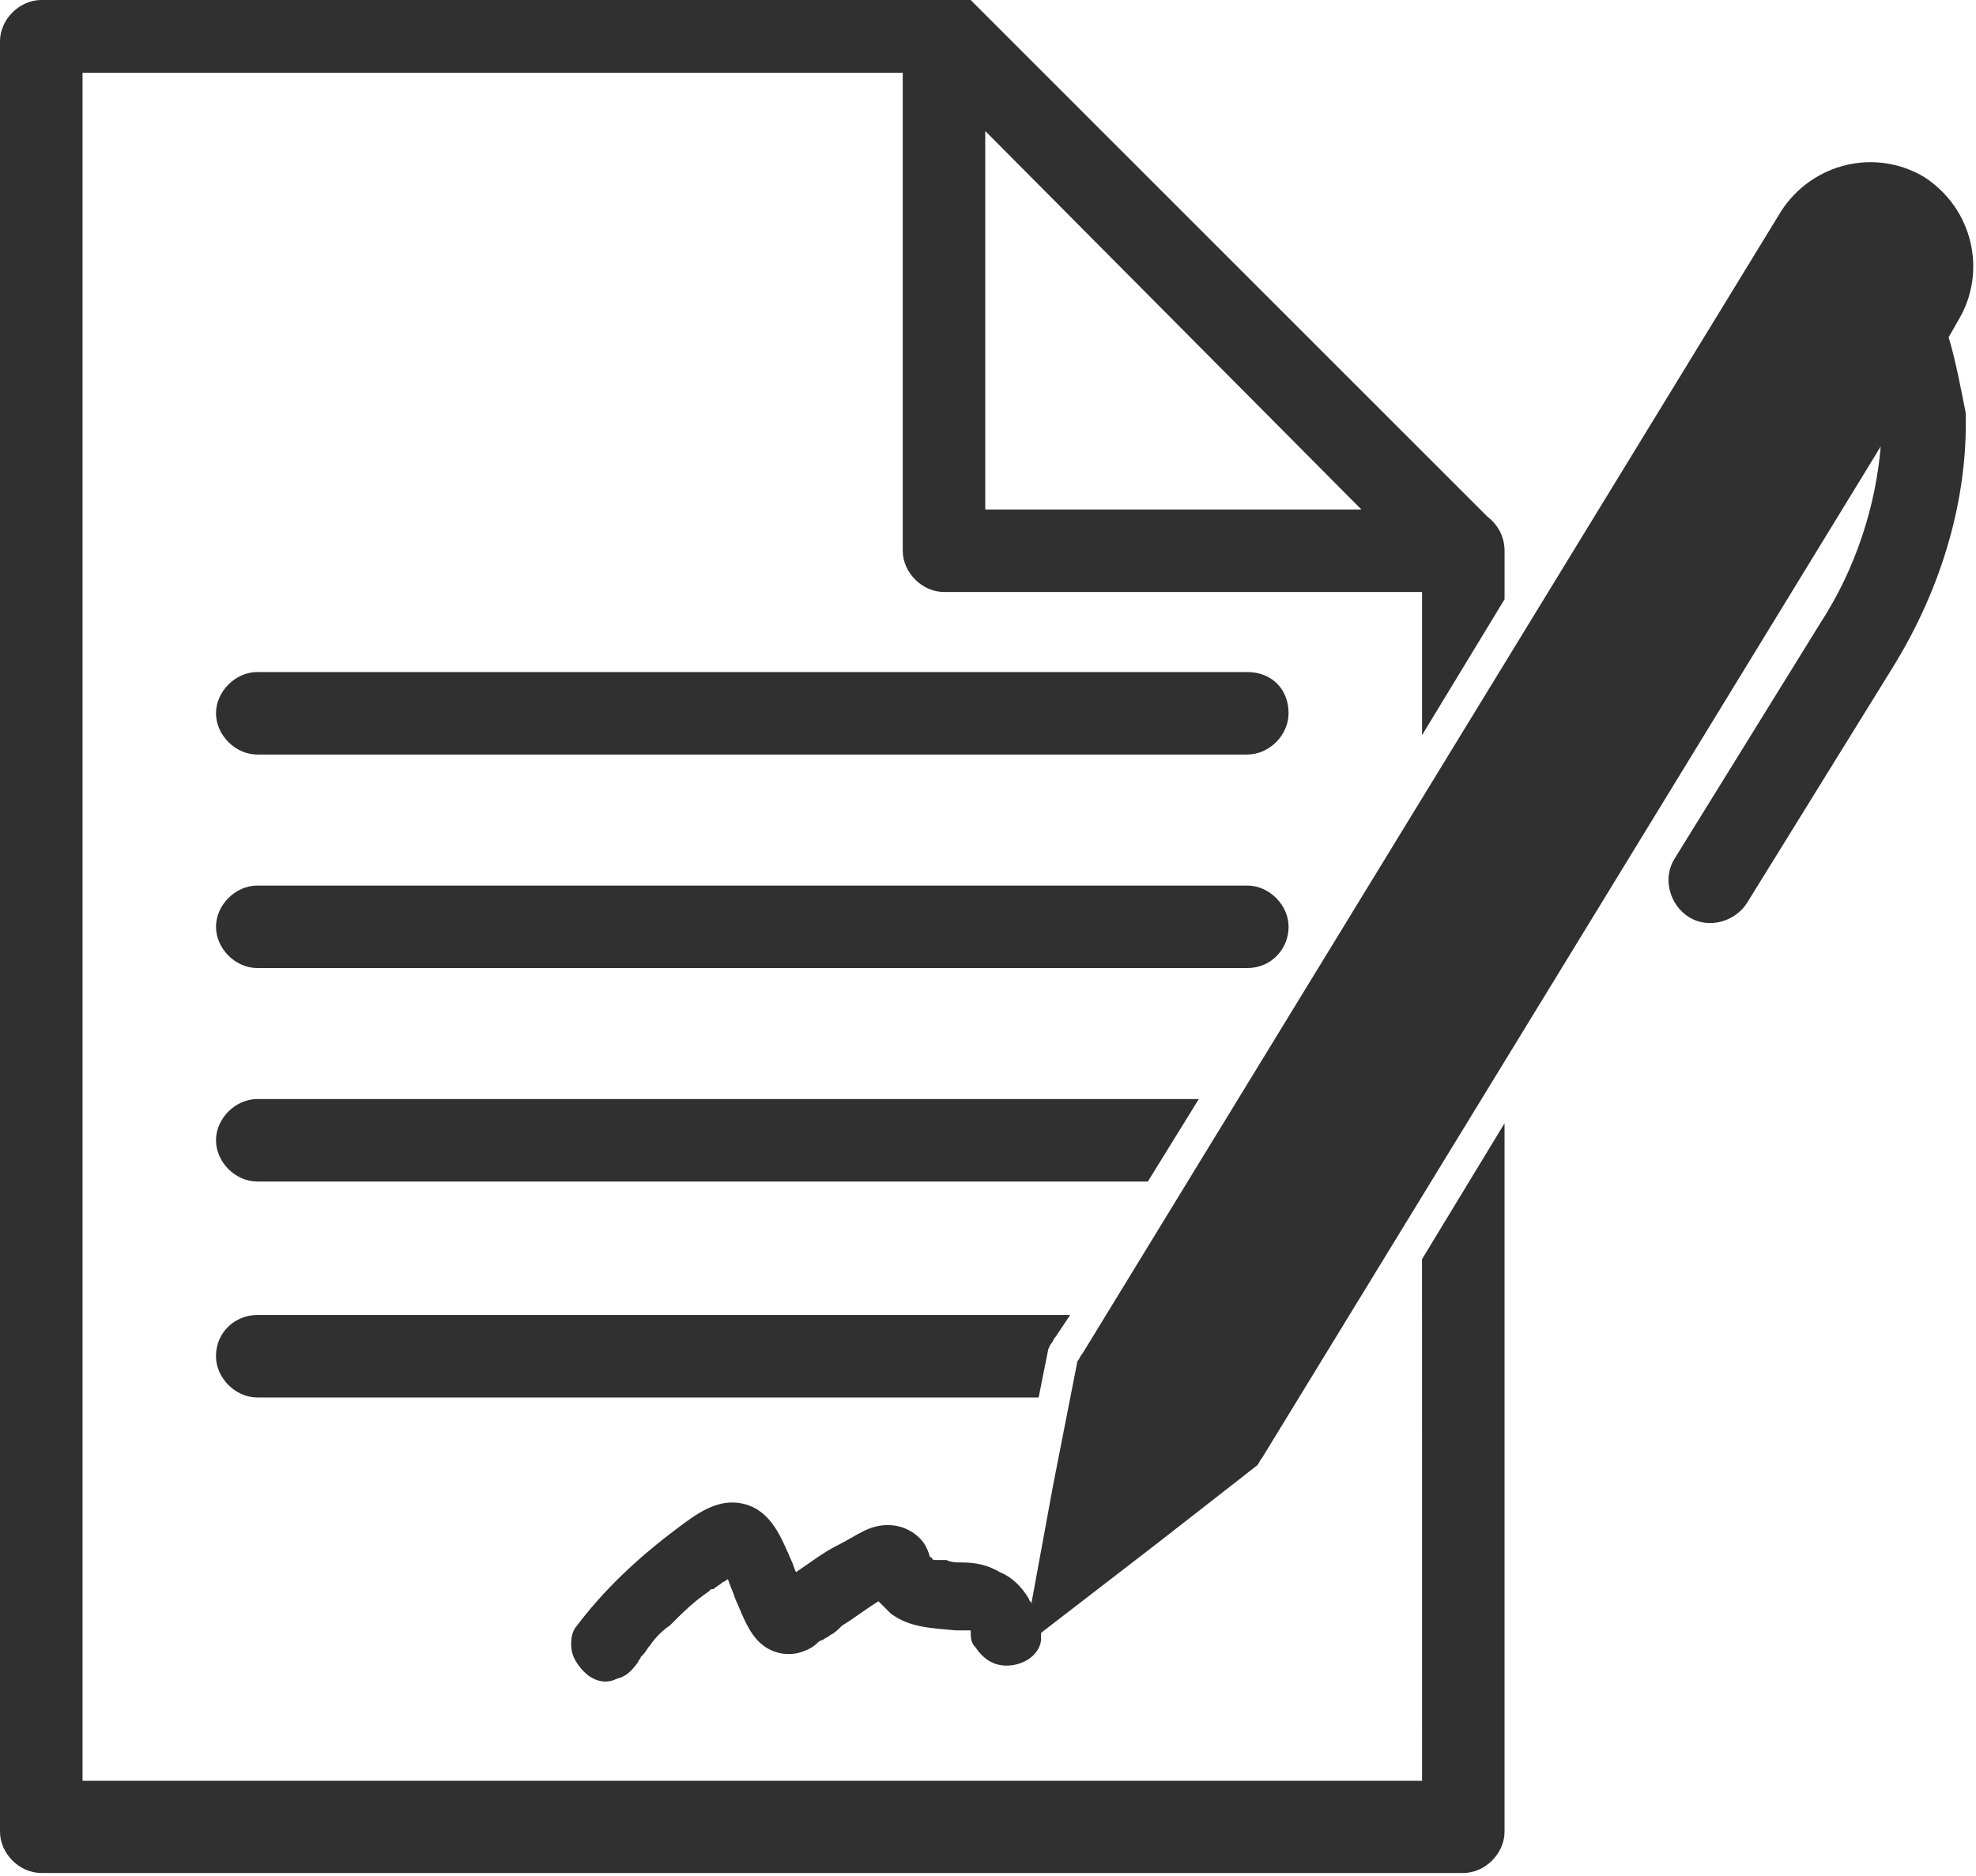
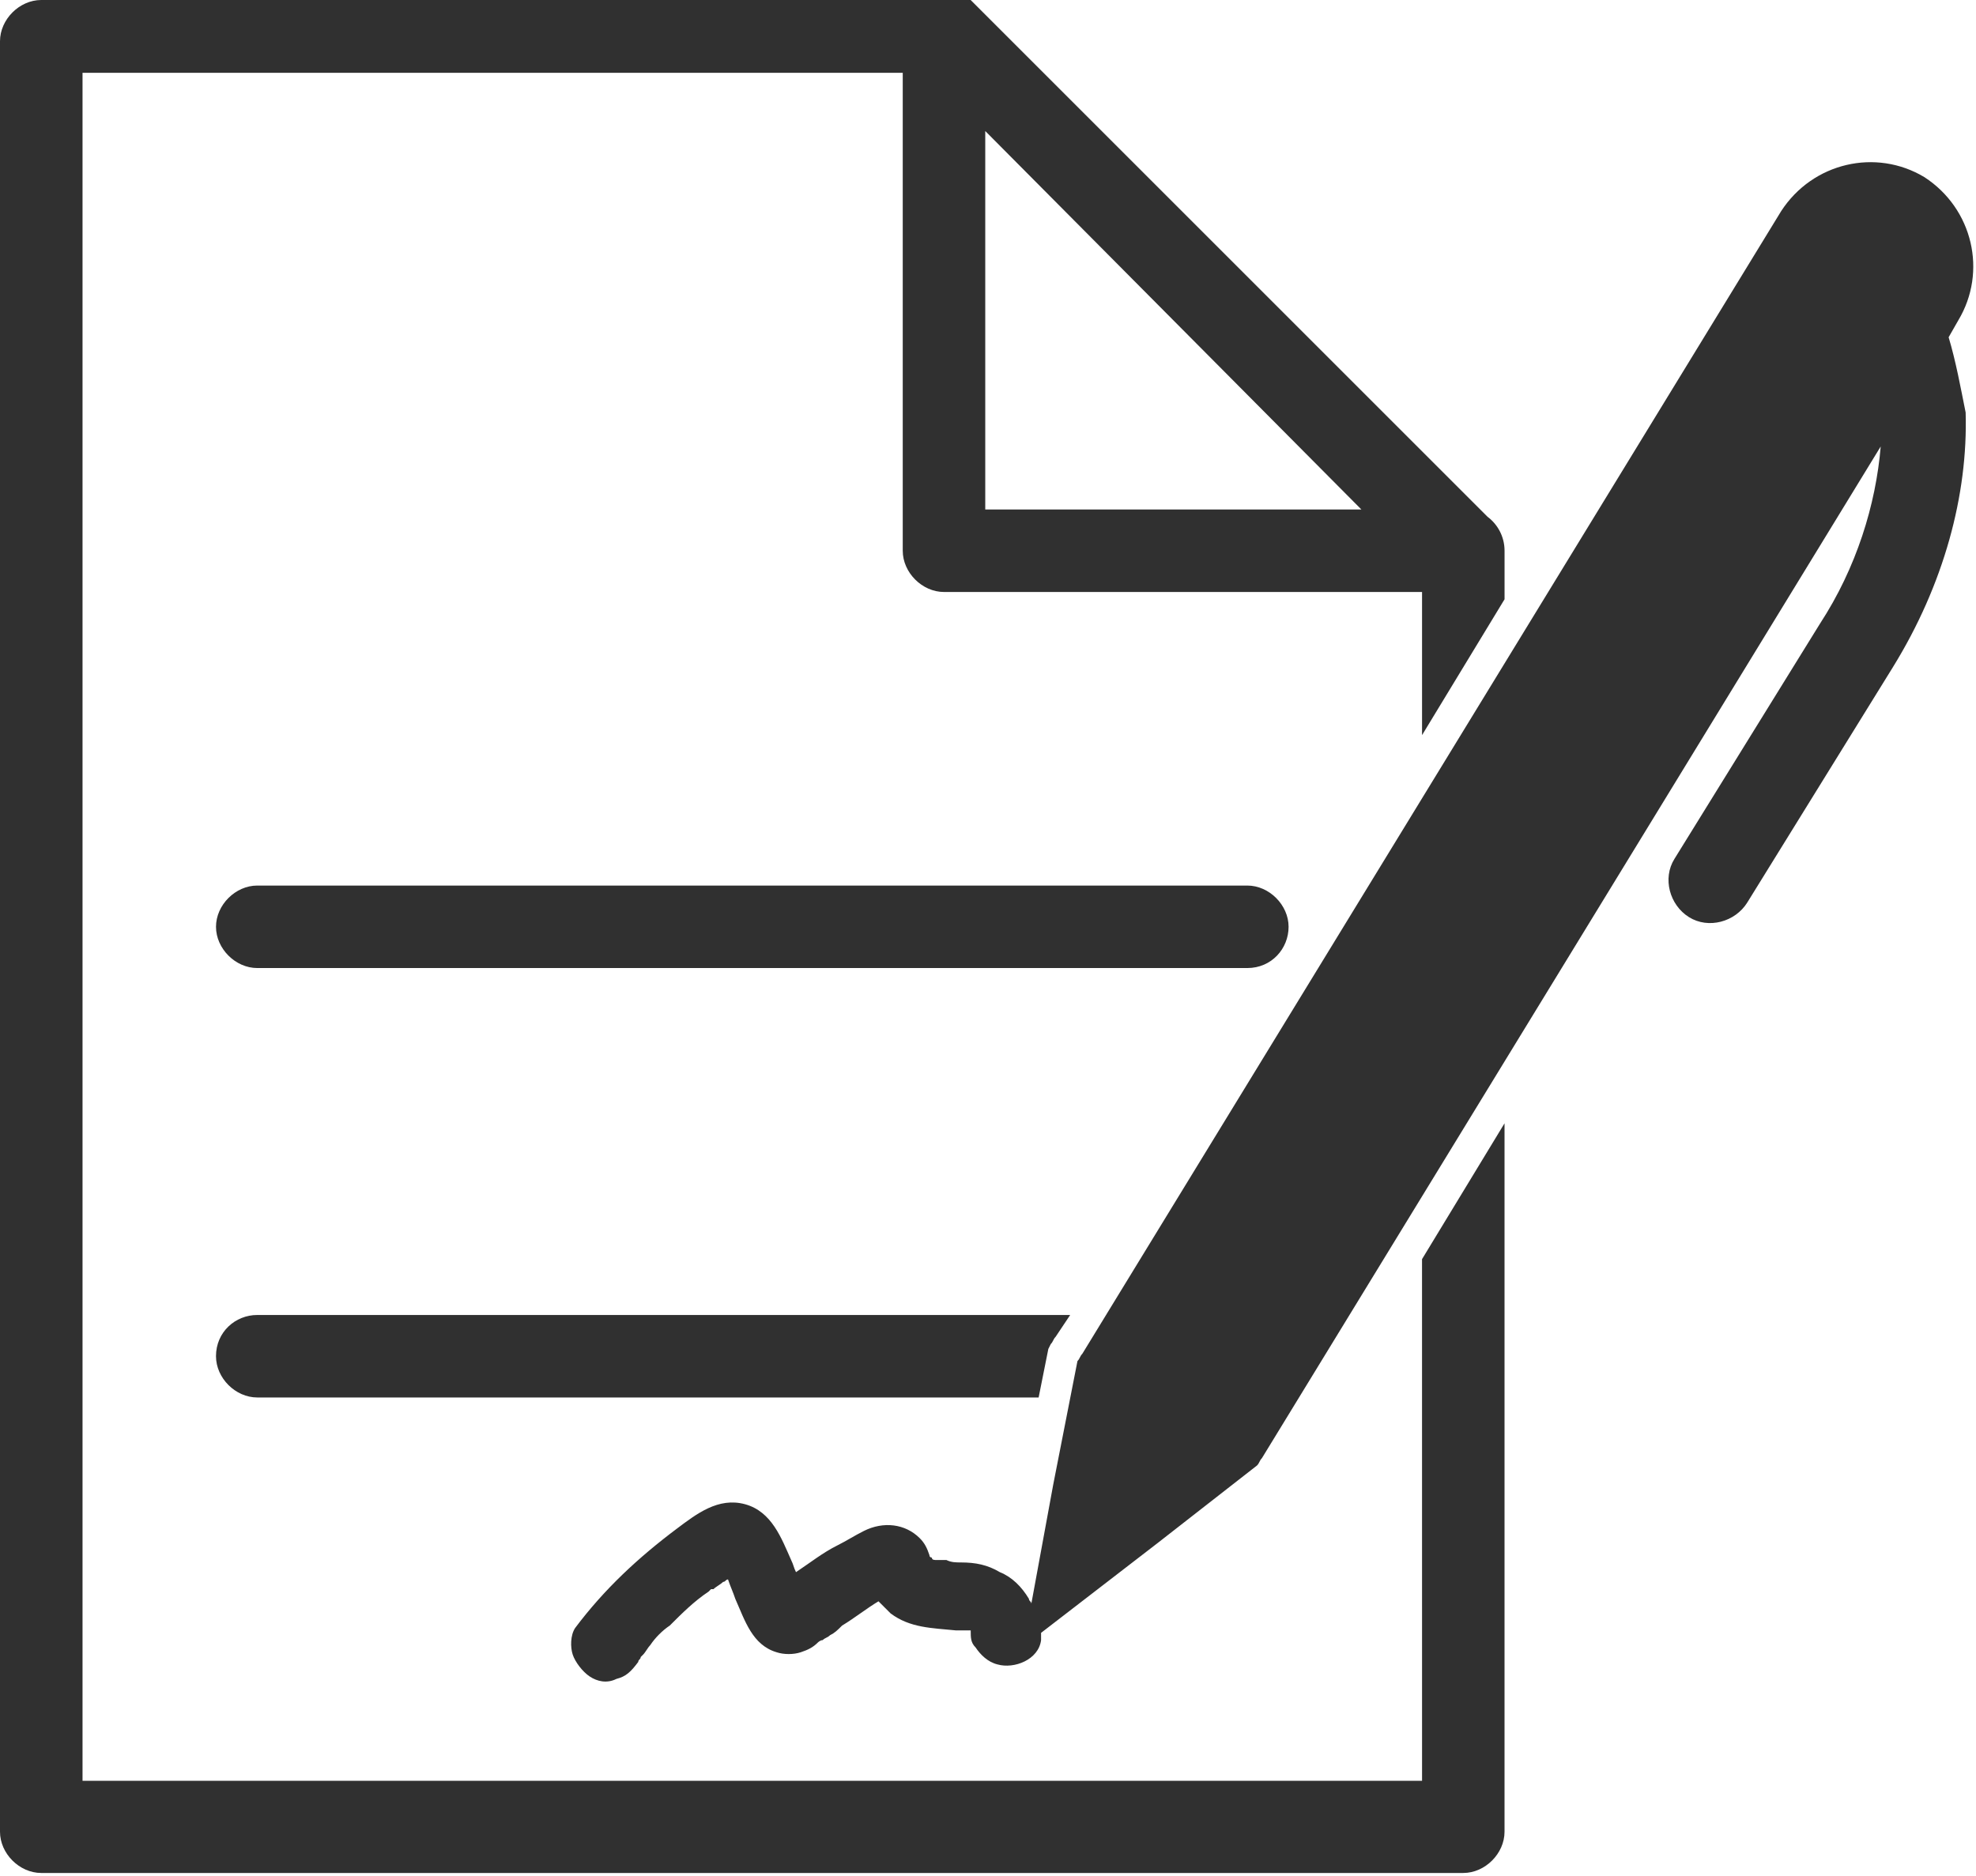
<svg xmlns="http://www.w3.org/2000/svg" width="456" height="433" viewBox="0 0 456 433" fill="none">
-   <path d="M287.846 155.123H59.366C54.327 155.123 49.846 159.604 49.846 164.643C49.846 169.682 54.327 174.162 59.366 174.162H287.846C292.885 174.162 297.365 169.682 297.365 164.643C297.365 159.045 293.444 155.123 287.846 155.123Z" fill="#303030" />
  <path d="M297.366 213.923C297.366 208.884 292.885 204.404 287.846 204.404H59.366C54.327 204.404 49.847 208.884 49.847 213.923C49.847 218.962 54.327 223.443 59.366 223.443H287.846C293.444 223.443 297.366 218.962 297.366 213.923Z" fill="#303030" />
  <path d="M328.166 411.043H19.046V16.803H208.326V127.123C208.326 132.162 212.806 136.643 217.845 136.643H328.165V169.682L347.204 138.323V127.124C347.204 123.764 345.525 120.964 343.282 119.284L224.002 0.004H223.444H222.885H222.327H221.768H221.21L9.519 0C4.48 0 0 4.48 0 9.519V422.799C0 427.839 4.48 432.319 9.519 432.319H337.68C342.719 432.319 347.199 427.838 347.199 422.799V259.279L328.16 290.638L328.166 411.043ZM227.366 30.243L314.167 117.602H227.366V30.243Z" fill="#303030" />
-   <path d="M276.646 253.683H59.366C54.327 253.683 49.846 258.164 49.846 263.203C49.846 268.242 54.327 272.722 59.366 272.722H264.886L276.646 253.683Z" fill="#303030" />
  <path d="M49.846 313.043C49.846 318.082 54.326 322.563 59.365 322.563H239.685L241.924 311.364L242.482 310.243C243.041 309.684 243.041 309.122 243.603 308.563L246.963 303.524H59.363C54.32 303.524 49.843 307.442 49.843 313.043L49.846 313.043Z" fill="#303030" />
  <path d="M449.686 77.843L451.924 73.921C458.643 62.722 455.283 48.159 444.084 40.882C432.885 34.163 418.322 37.523 411.045 48.722L249.765 312.482C249.207 313.041 249.207 313.603 248.644 314.162L243.043 342.721L238.003 370.162C238.003 369.603 237.445 369.603 237.445 369.041C235.765 366.24 233.523 364.002 230.726 362.881C227.925 361.201 225.124 360.642 221.765 360.642C220.644 360.642 219.527 360.642 218.406 360.084H216.726H216.167C215.609 360.084 215.046 360.084 215.046 359.525C215.046 359.525 214.488 359.525 214.488 358.966C213.929 357.287 213.367 356.166 212.249 355.045C208.89 351.685 203.851 351.123 199.37 353.365C197.132 354.486 195.449 355.603 193.21 356.724C189.851 358.404 187.05 360.646 183.691 362.884C183.132 361.763 183.132 361.205 182.57 360.084C180.331 355.045 178.089 348.885 171.929 347.205C165.768 345.525 160.73 349.443 156.249 352.806C147.288 359.525 139.448 366.806 132.729 375.767C131.608 377.447 131.608 380.248 132.17 381.927C132.729 383.607 134.408 385.849 136.092 386.967C137.772 388.088 140.014 388.646 142.252 387.525C144.49 386.967 145.612 385.845 147.291 383.603C147.291 383.045 147.85 383.045 147.85 382.482L148.408 381.924C148.967 381.365 149.53 380.244 150.088 379.685C151.209 378.006 152.889 376.326 154.569 375.205C157.369 372.404 160.17 369.603 163.53 367.365L164.088 366.806H164.647C165.205 366.248 166.326 365.685 166.885 365.127C167.444 365.127 167.444 364.568 168.006 364.568C168.565 366.248 169.127 367.369 169.686 369.049C171.924 374.088 173.608 379.69 179.205 381.369C180.885 381.927 183.127 381.927 184.807 381.369C186.487 380.81 187.608 380.247 188.729 379.13C188.729 379.13 189.287 378.572 189.85 378.572C190.409 378.013 190.971 378.013 191.53 377.451C192.651 376.892 193.209 376.329 194.33 375.212C197.131 373.533 199.932 371.29 202.729 369.611C203.85 370.732 204.409 371.29 205.53 372.411C210.01 375.771 215.049 375.771 220.651 376.333H221.209H221.768H222.889H224.01C224.01 378.013 224.01 379.134 225.131 380.255C226.252 381.935 227.932 383.615 230.17 384.177C234.092 385.298 239.69 383.056 240.248 378.576V376.896L267.127 356.177L290.088 338.255C290.647 337.696 290.647 337.134 291.209 336.575L434.009 103.055C432.888 116.496 428.408 131.055 420.009 143.934L386.407 198.254C383.606 202.735 385.286 208.895 389.767 211.695C394.247 214.496 400.408 212.816 403.208 208.336L436.81 154.016C448.572 134.977 454.169 114.254 453.611 95.215C452.482 89.602 451.365 83.442 449.685 77.844L449.686 77.843Z" fill="#303030" />
</svg>